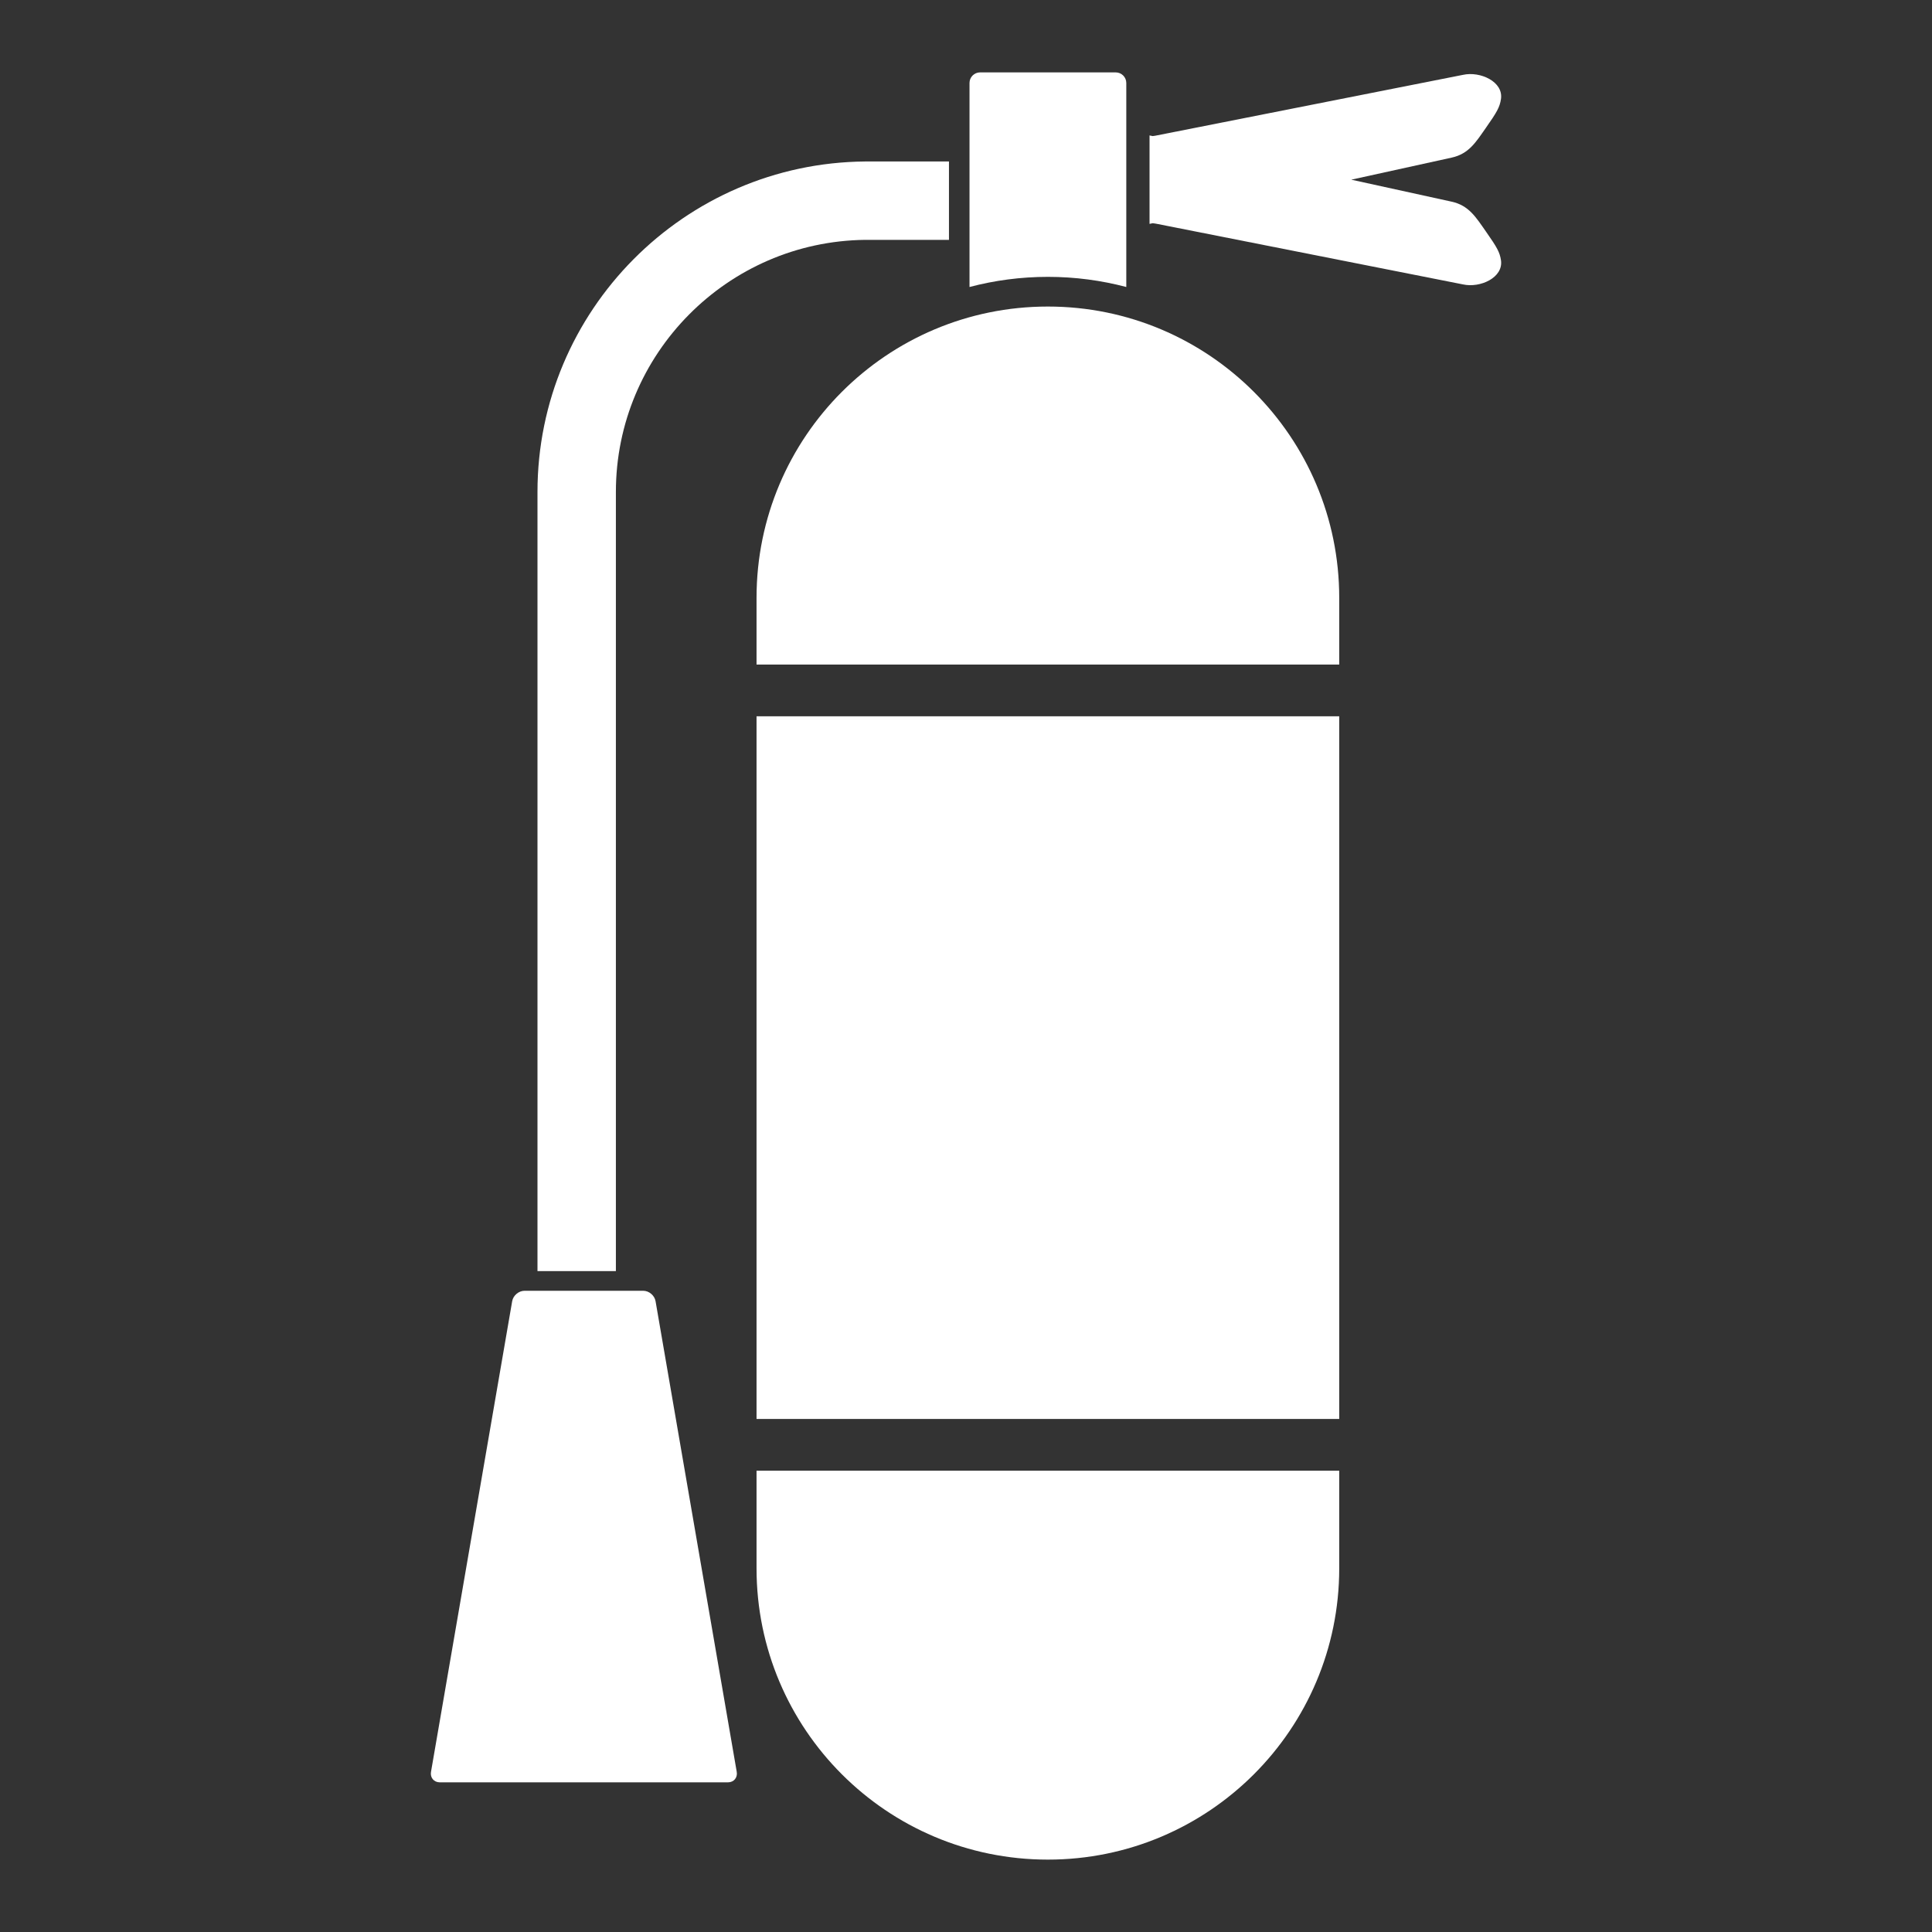
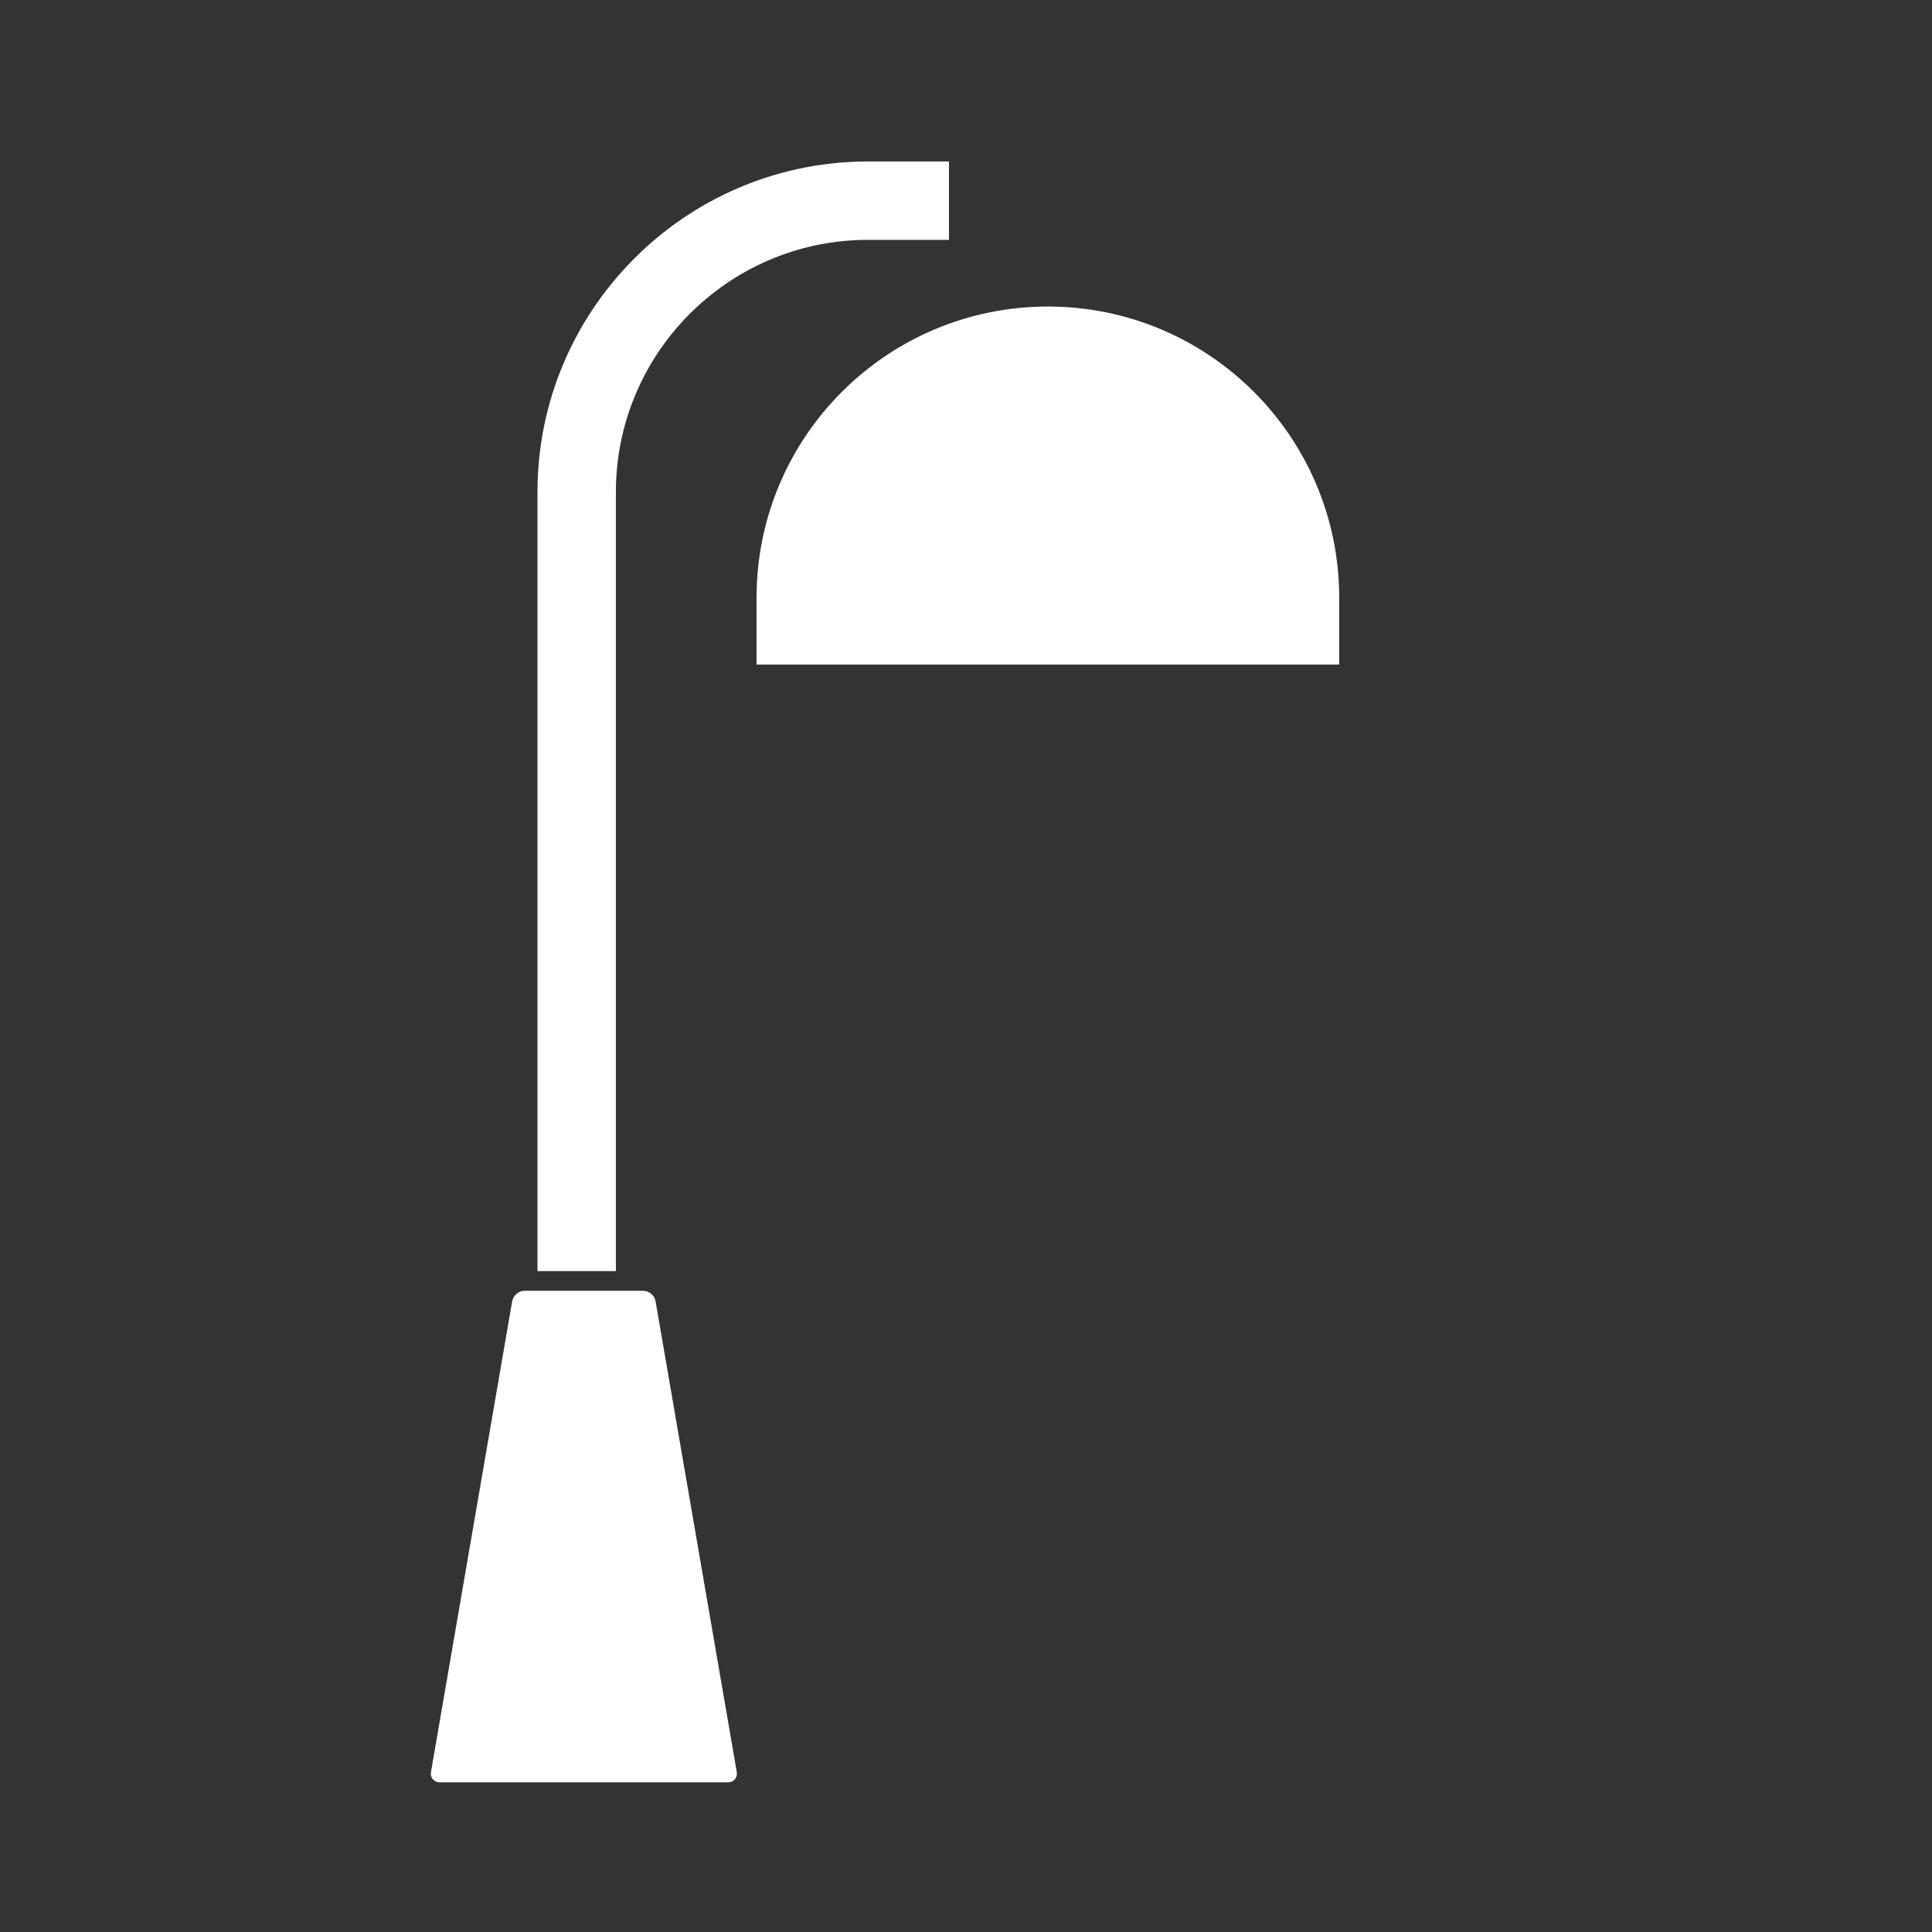
<svg xmlns="http://www.w3.org/2000/svg" version="1.1" id="Calque_1" x="0px" y="0px" width="60px" height="60px" viewBox="0 0 60 60" style="enable-background:new 0 0 60 60;" xml:space="preserve">
  <rect x="0" y="0" width="60" height="60" fill="#333333" stroke="none" />
  <g>
    <path style="fill:#FFFFFF;" d="M20.359,40.41l2.521,14.617c0.031,0.18-0.091,0.325-0.273,0.325h-8.949   c-0.182,0-0.304-0.146-0.273-0.325l2.521-14.617c0.031-0.179,0.204-0.324,0.385-0.324h3.685   C20.156,40.086,20.328,40.231,20.359,40.41z" />
-     <path style="fill:#FFFFFF;" d="M46.146,7.189c-0.313-0.447-0.53-0.809-1.064-0.926l-3.117-0.683l3.117-0.685   c0.534-0.117,0.752-0.479,1.064-0.925c0.346-0.493,0.431-0.645,0.468-0.895c0.08-0.539-0.645-0.868-1.177-0.751l-9.488,1.877   c-0.048,0.011-0.1,0.019-0.152,0.025L35.7,4.206v0.031v2.685v0.031l0.097-0.021c0.053,0.006,0.104,0.014,0.152,0.024l9.488,1.877   c0.532,0.117,1.257-0.212,1.177-0.751C46.577,7.833,46.492,7.683,46.146,7.189z" />
-     <path style="fill:#FFFFFF;" d="M34.978,8.913V2.577c0-0.182-0.148-0.329-0.33-0.329h-4.21c-0.182,0-0.329,0.147-0.329,0.329v6.336   c0.777-0.205,1.593-0.315,2.435-0.315C33.384,8.598,34.2,8.708,34.978,8.913z" />
    <path style="fill:#FFFFFF;" d="M26.868,5.015c-5.619,0.048-10.176,4.634-10.176,10.264v24.196h2.435V15.278   c0-4.287,3.464-7.78,7.741-7.829h2.603V5.015H26.868z" />
    <g>
-       <path style="fill:#FFFFFF;" d="M23.495,45.674v3.031c0,4.997,4.05,9.047,9.048,9.047c4.996,0,9.048-4.05,9.048-9.047v-3.031    H23.495z" />
-       <rect x="23.495" y="22.245" style="fill:#FFFFFF;" width="18.096" height="21.822" />
      <path style="fill:#FFFFFF;" d="M41.591,20.639v-2.071c0-4.998-4.052-9.048-9.048-9.048c-4.998,0-9.048,4.05-9.048,9.048v2.071    H41.591z" />
    </g>
  </g>
</svg>